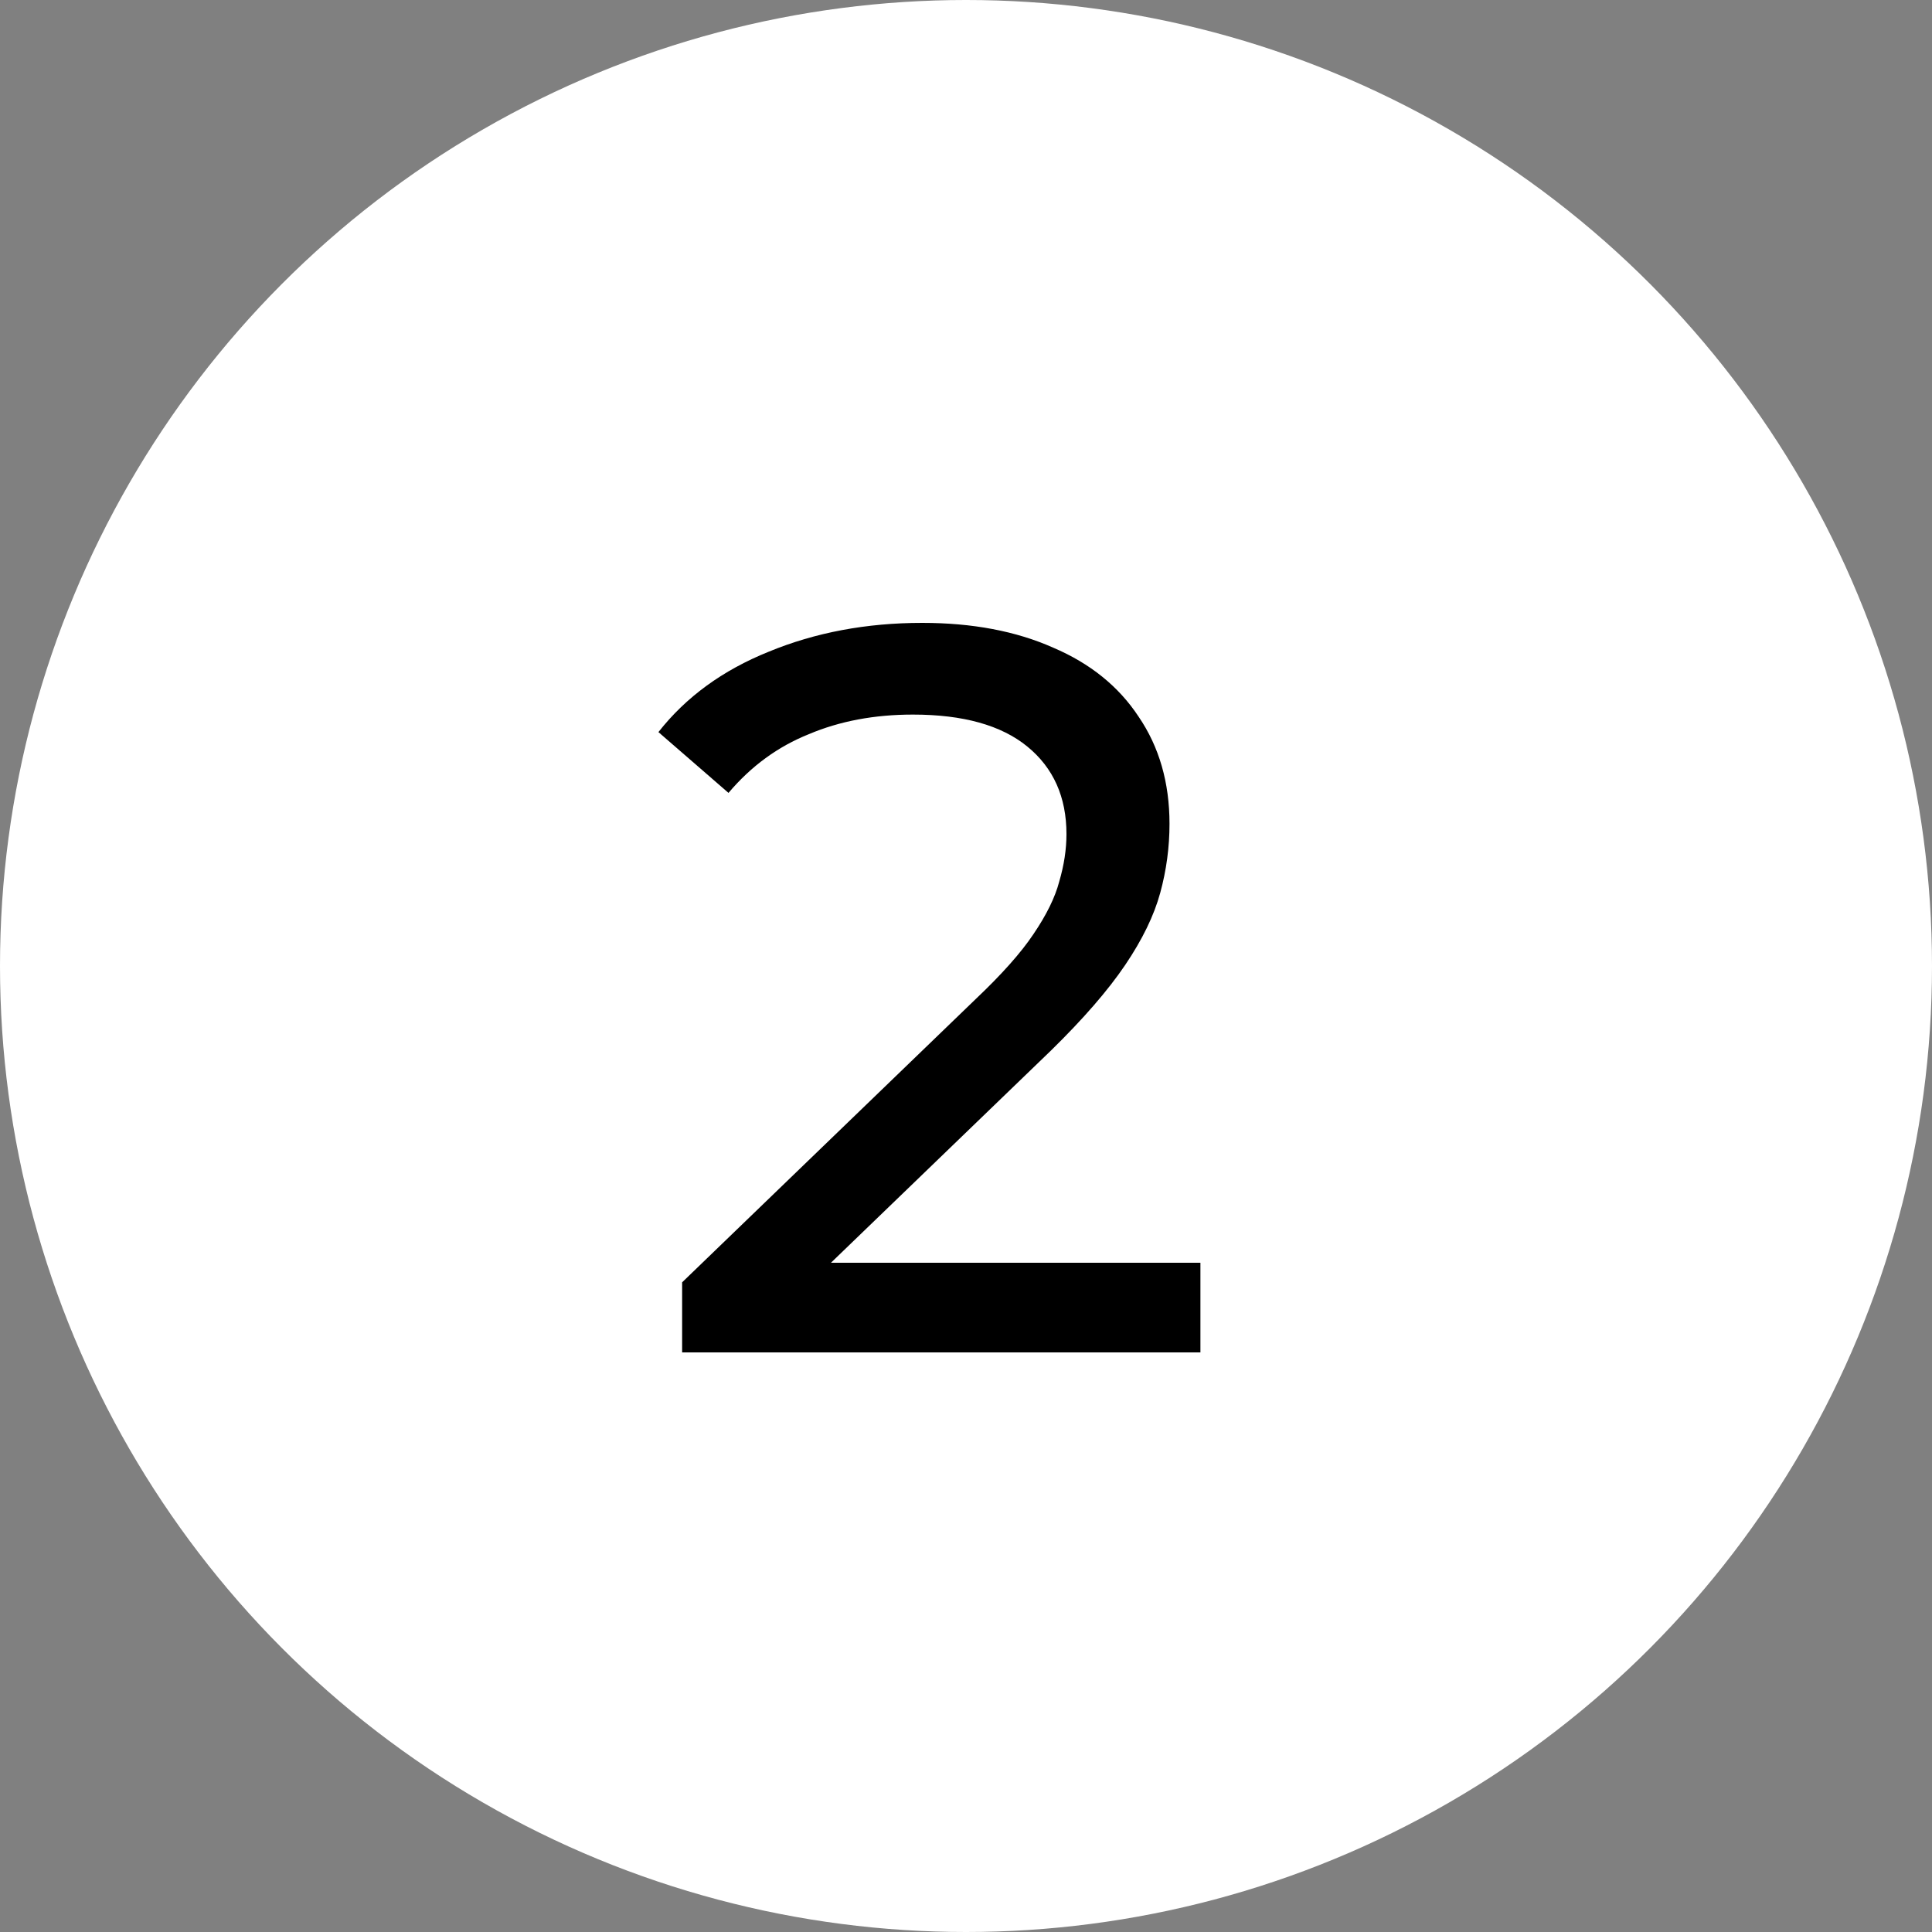
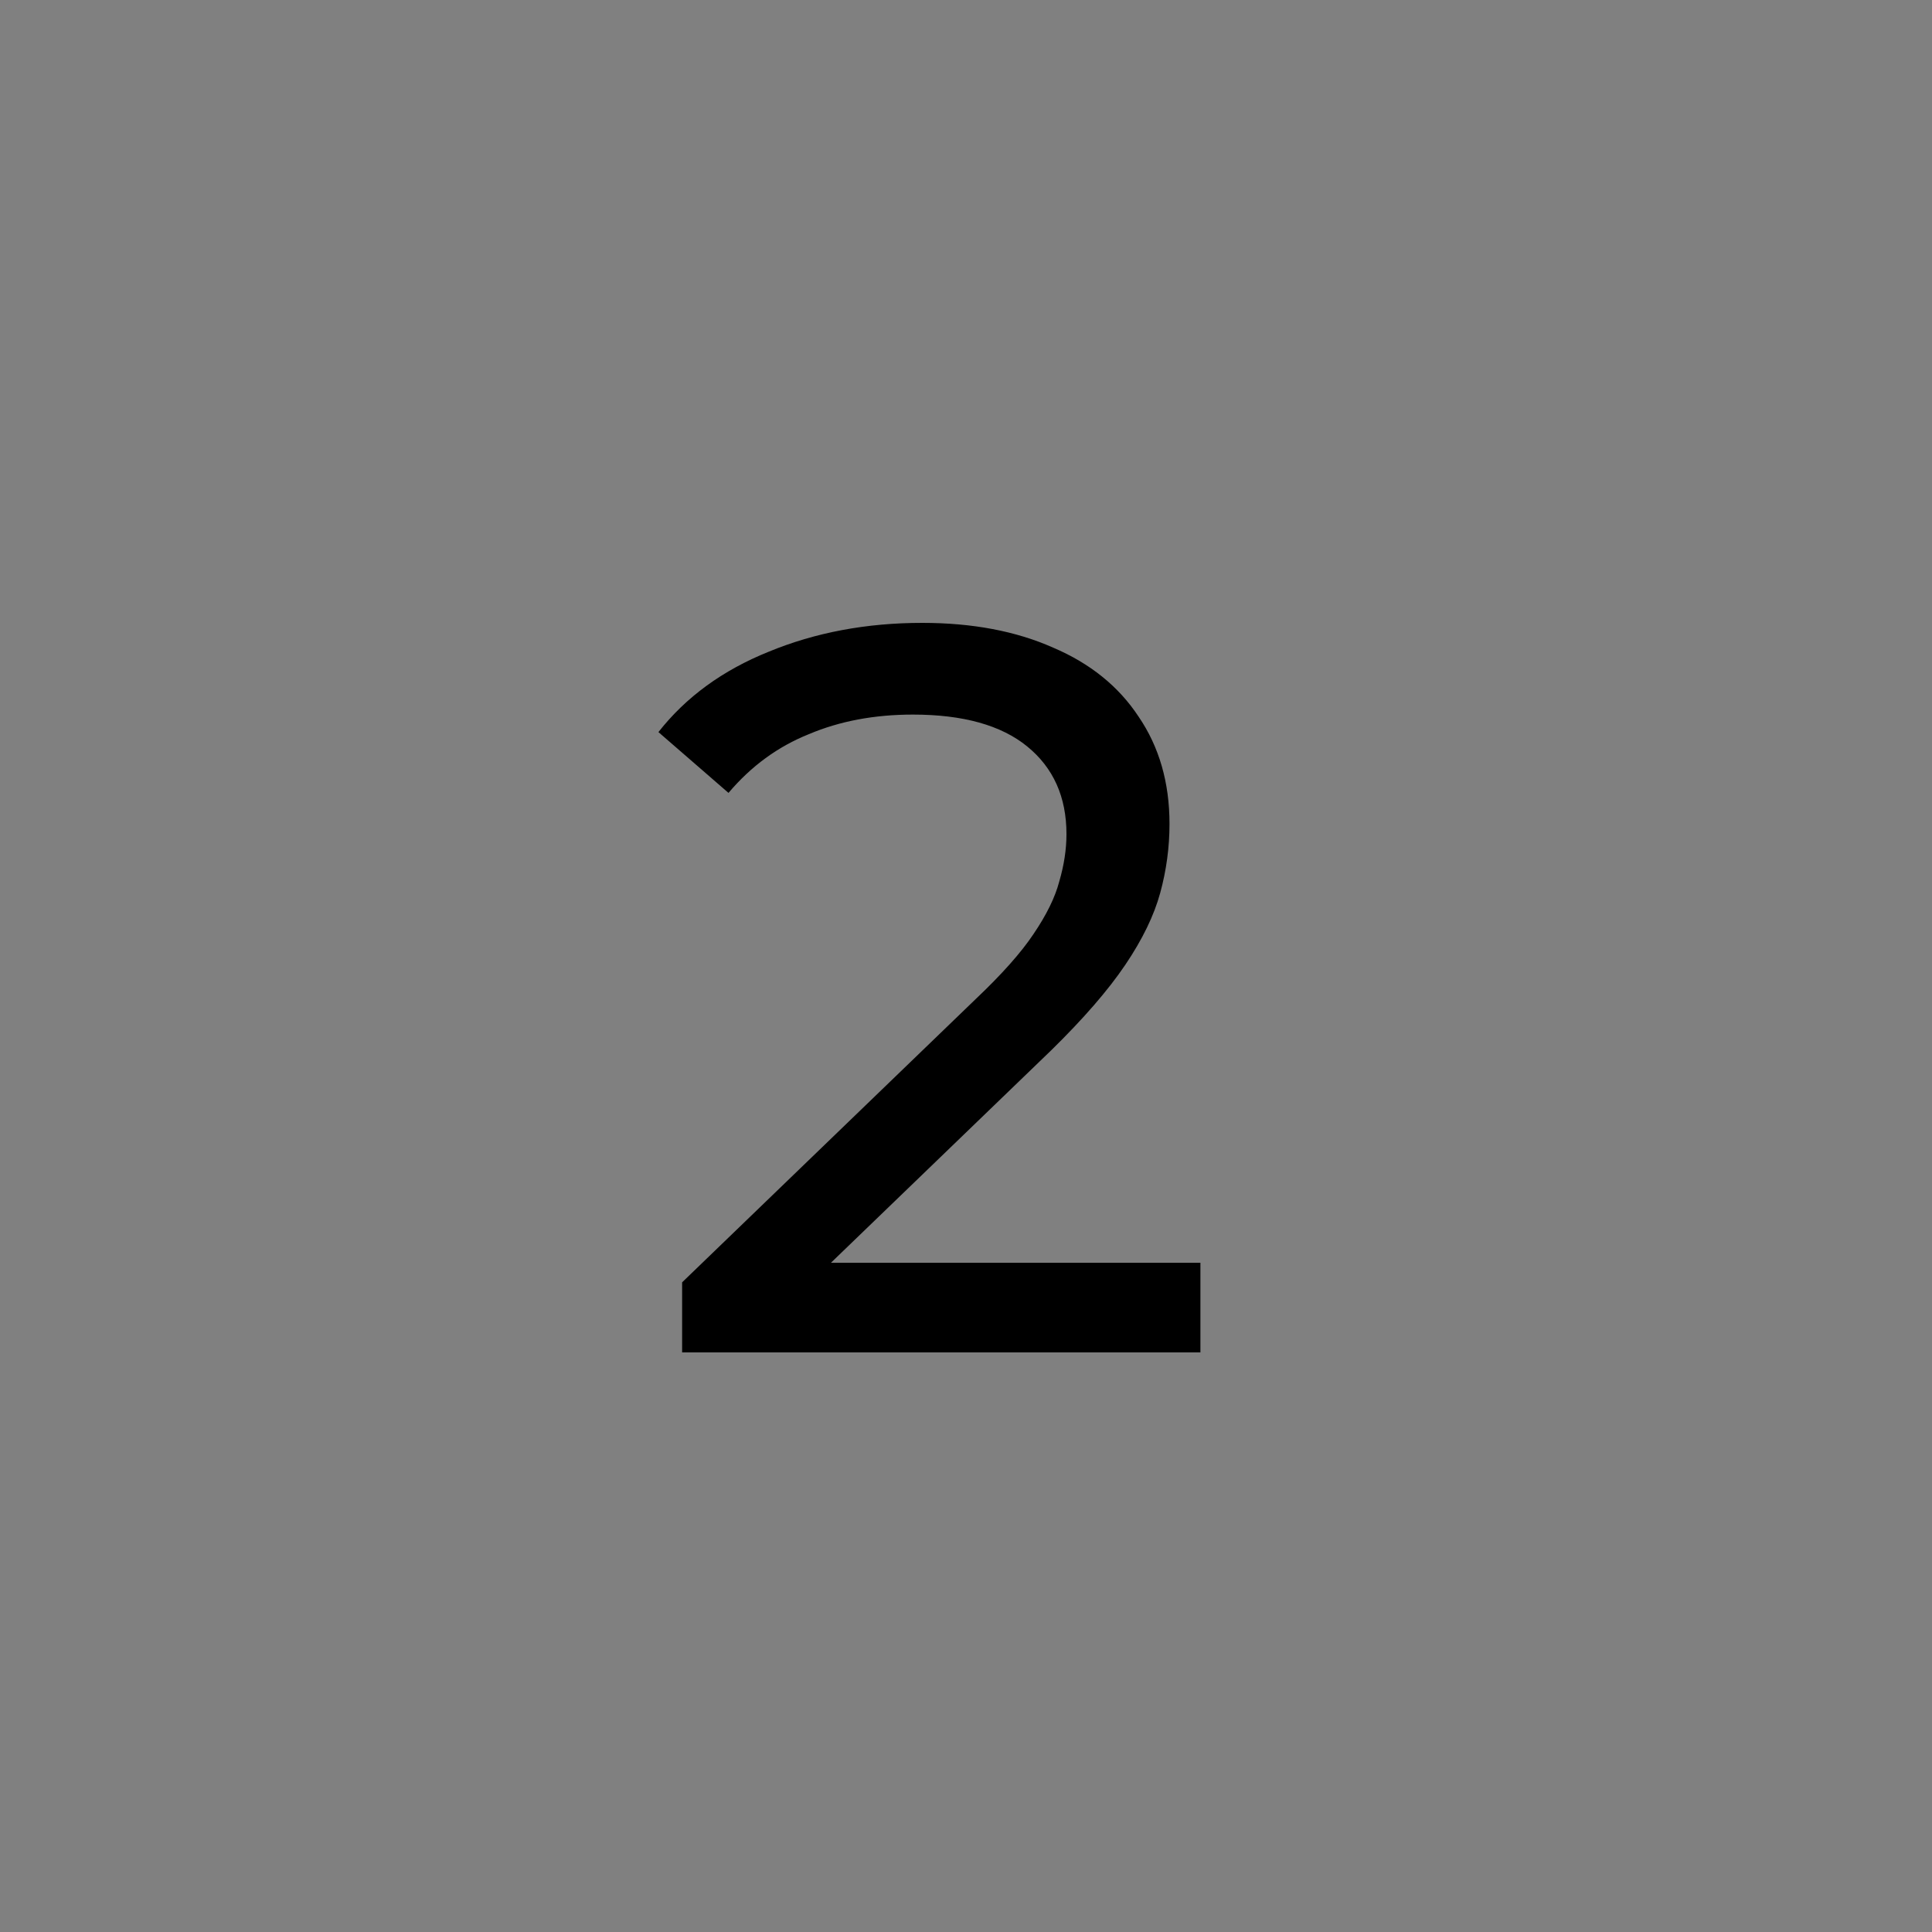
<svg xmlns="http://www.w3.org/2000/svg" width="30" height="30" viewBox="0 0 30 30" fill="none">
  <rect x="0" y="0" width="30" height="30" fill="#808080" stroke="none" />
-   <circle cx="15" cy="15" r="15" fill="white" />
  <path d="M10.592 21V19.912L15.152 15.512C15.557 15.128 15.856 14.792 16.048 14.504C16.251 14.205 16.384 13.933 16.448 13.688C16.523 13.432 16.56 13.187 16.56 12.952C16.56 12.376 16.357 11.923 15.952 11.592C15.547 11.261 14.955 11.096 14.176 11.096C13.579 11.096 13.04 11.197 12.56 11.4C12.08 11.592 11.664 11.896 11.312 12.312L10.224 11.368C10.651 10.824 11.221 10.408 11.936 10.12C12.661 9.821 13.456 9.672 14.32 9.672C15.099 9.672 15.776 9.8 16.352 10.056C16.928 10.301 17.371 10.659 17.68 11.128C18 11.597 18.16 12.152 18.16 12.792C18.16 13.155 18.112 13.512 18.016 13.864C17.92 14.216 17.739 14.589 17.472 14.984C17.205 15.379 16.821 15.821 16.32 16.312L12.256 20.232L11.872 19.608H18.64V21H10.592Z" fill="black" />
</svg>